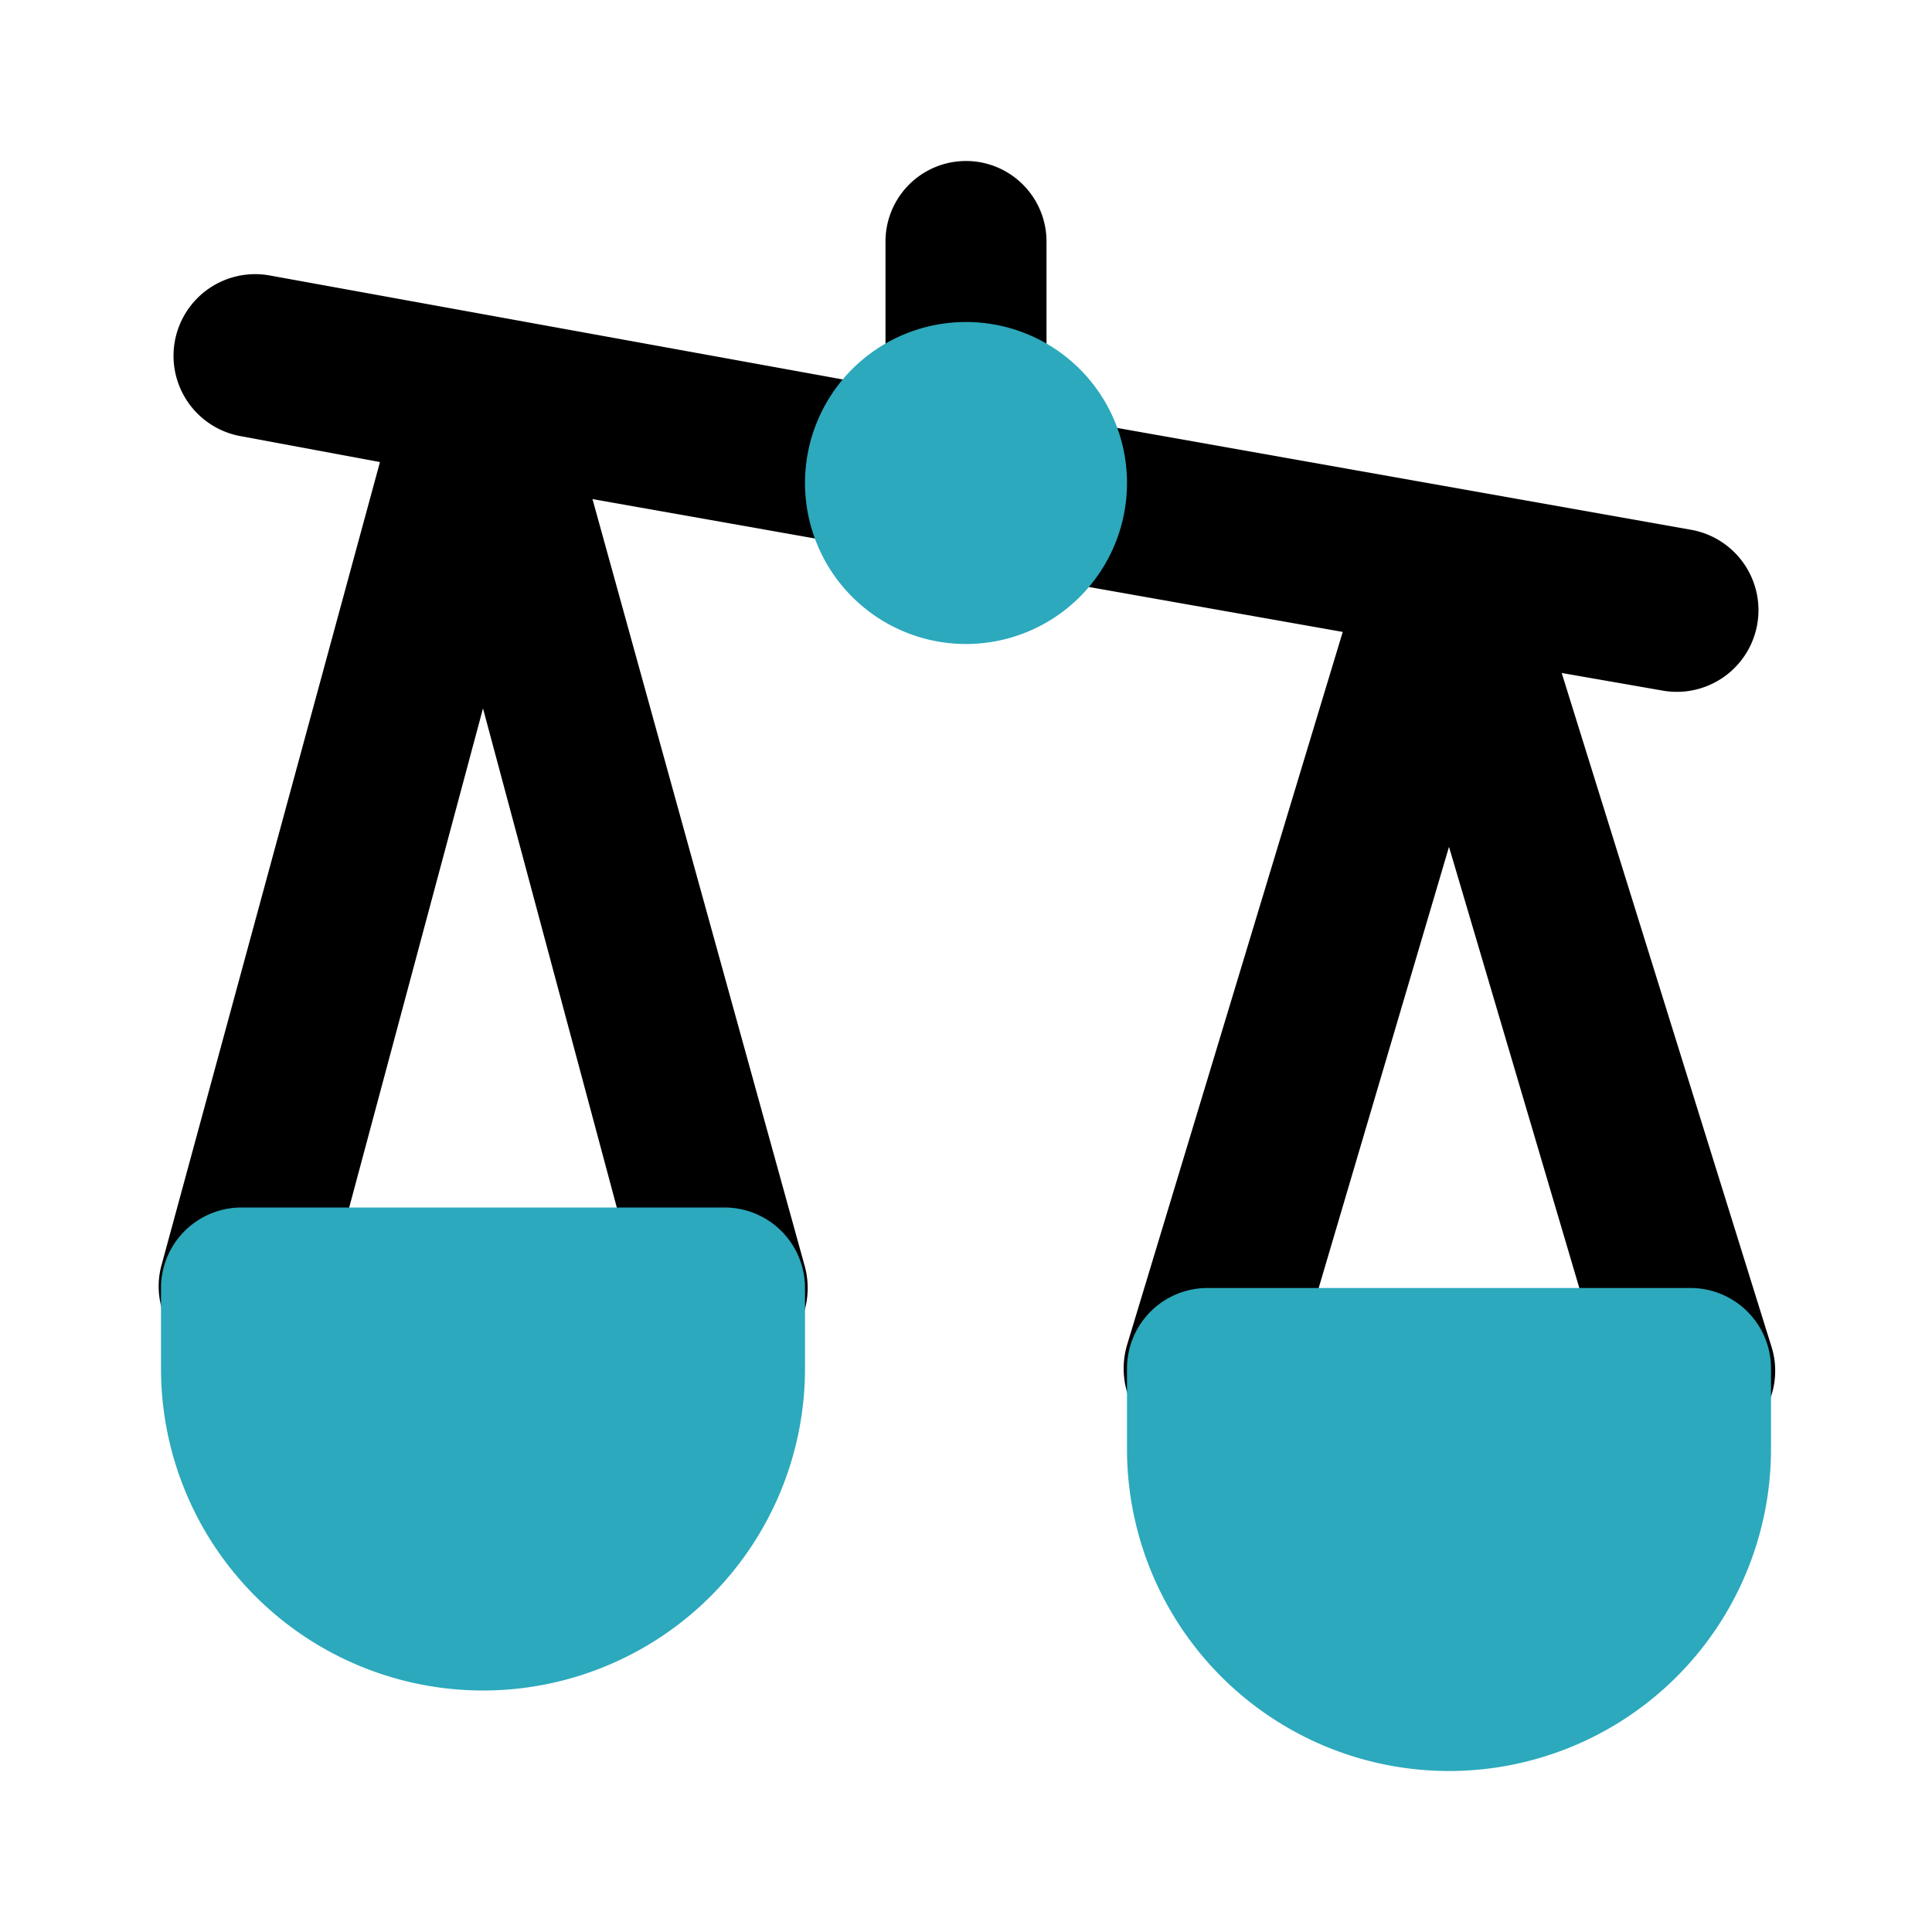
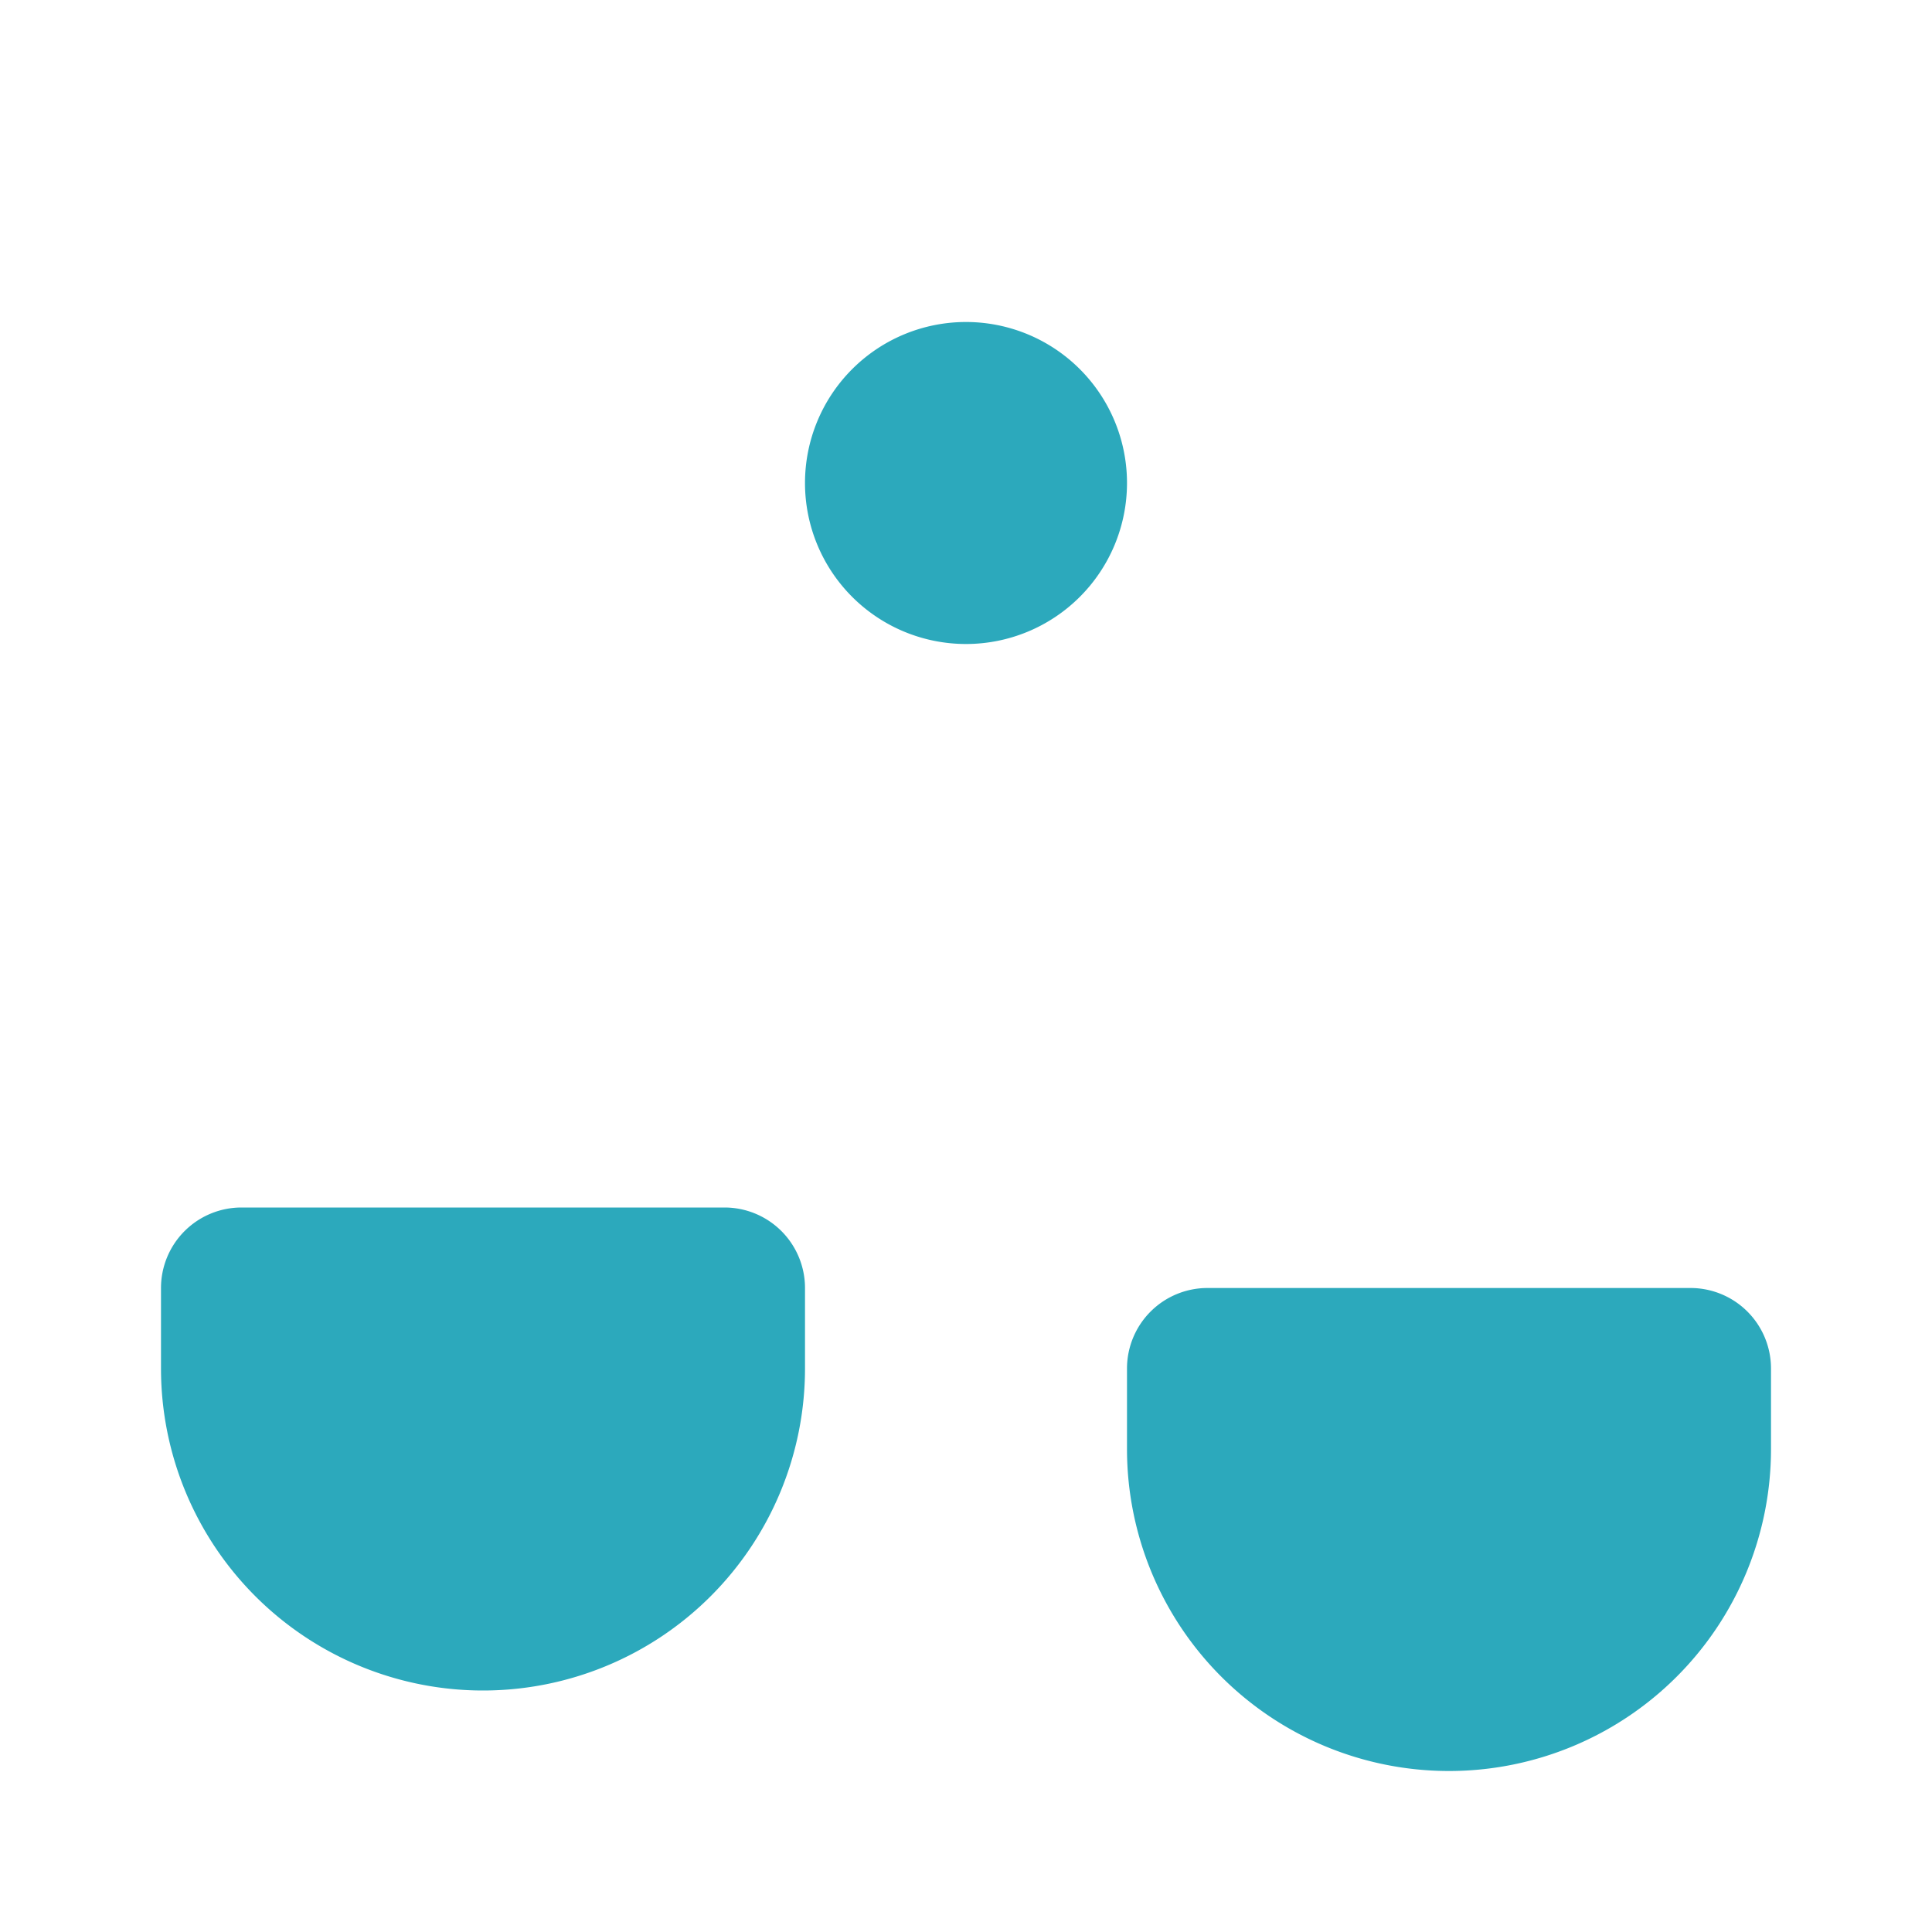
<svg xmlns="http://www.w3.org/2000/svg" fill="#000000" width="800px" height="800px" viewBox="0 0 24 24" id="balance-scale-left" data-name="Flat Color" class="icon flat-color">
-   <path id="primary" d="M21,18a1,1,0,0,1-1-.71l-2-6.77-2,6.77A1,1,0,1,1,14,16.71l2.68-8.86L7.36,6.2,10,15.74A1,1,0,0,1,8,16.26L6,8.8,4,16.26a1,1,0,0,1-1.22.7A1,1,0,0,1,2,15.74l2.72-10L3,5.42a1,1,0,0,1,.34-2L11,4.81V3a1,1,0,0,1,2,0V5.16l8,1.42a1,1,0,1,1-.34,2l-1.26-.22L22,16.71A1,1,0,0,1,21.29,18,1,1,0,0,1,21,18Z" style="fill: rgb(0, 0, 0);" />
  <path id="secondary" d="M10,16v1a4,4,0,0,1-8,0V16a1,1,0,0,1,1-1H9A1,1,0,0,1,10,16ZM12,4a2,2,0,1,0,2,2A2,2,0,0,0,12,4Zm9,12H15a1,1,0,0,0-1,1v1a4,4,0,0,0,8,0V17A1,1,0,0,0,21,16Z" style="fill: rgb(44, 169, 188);" />
</svg>